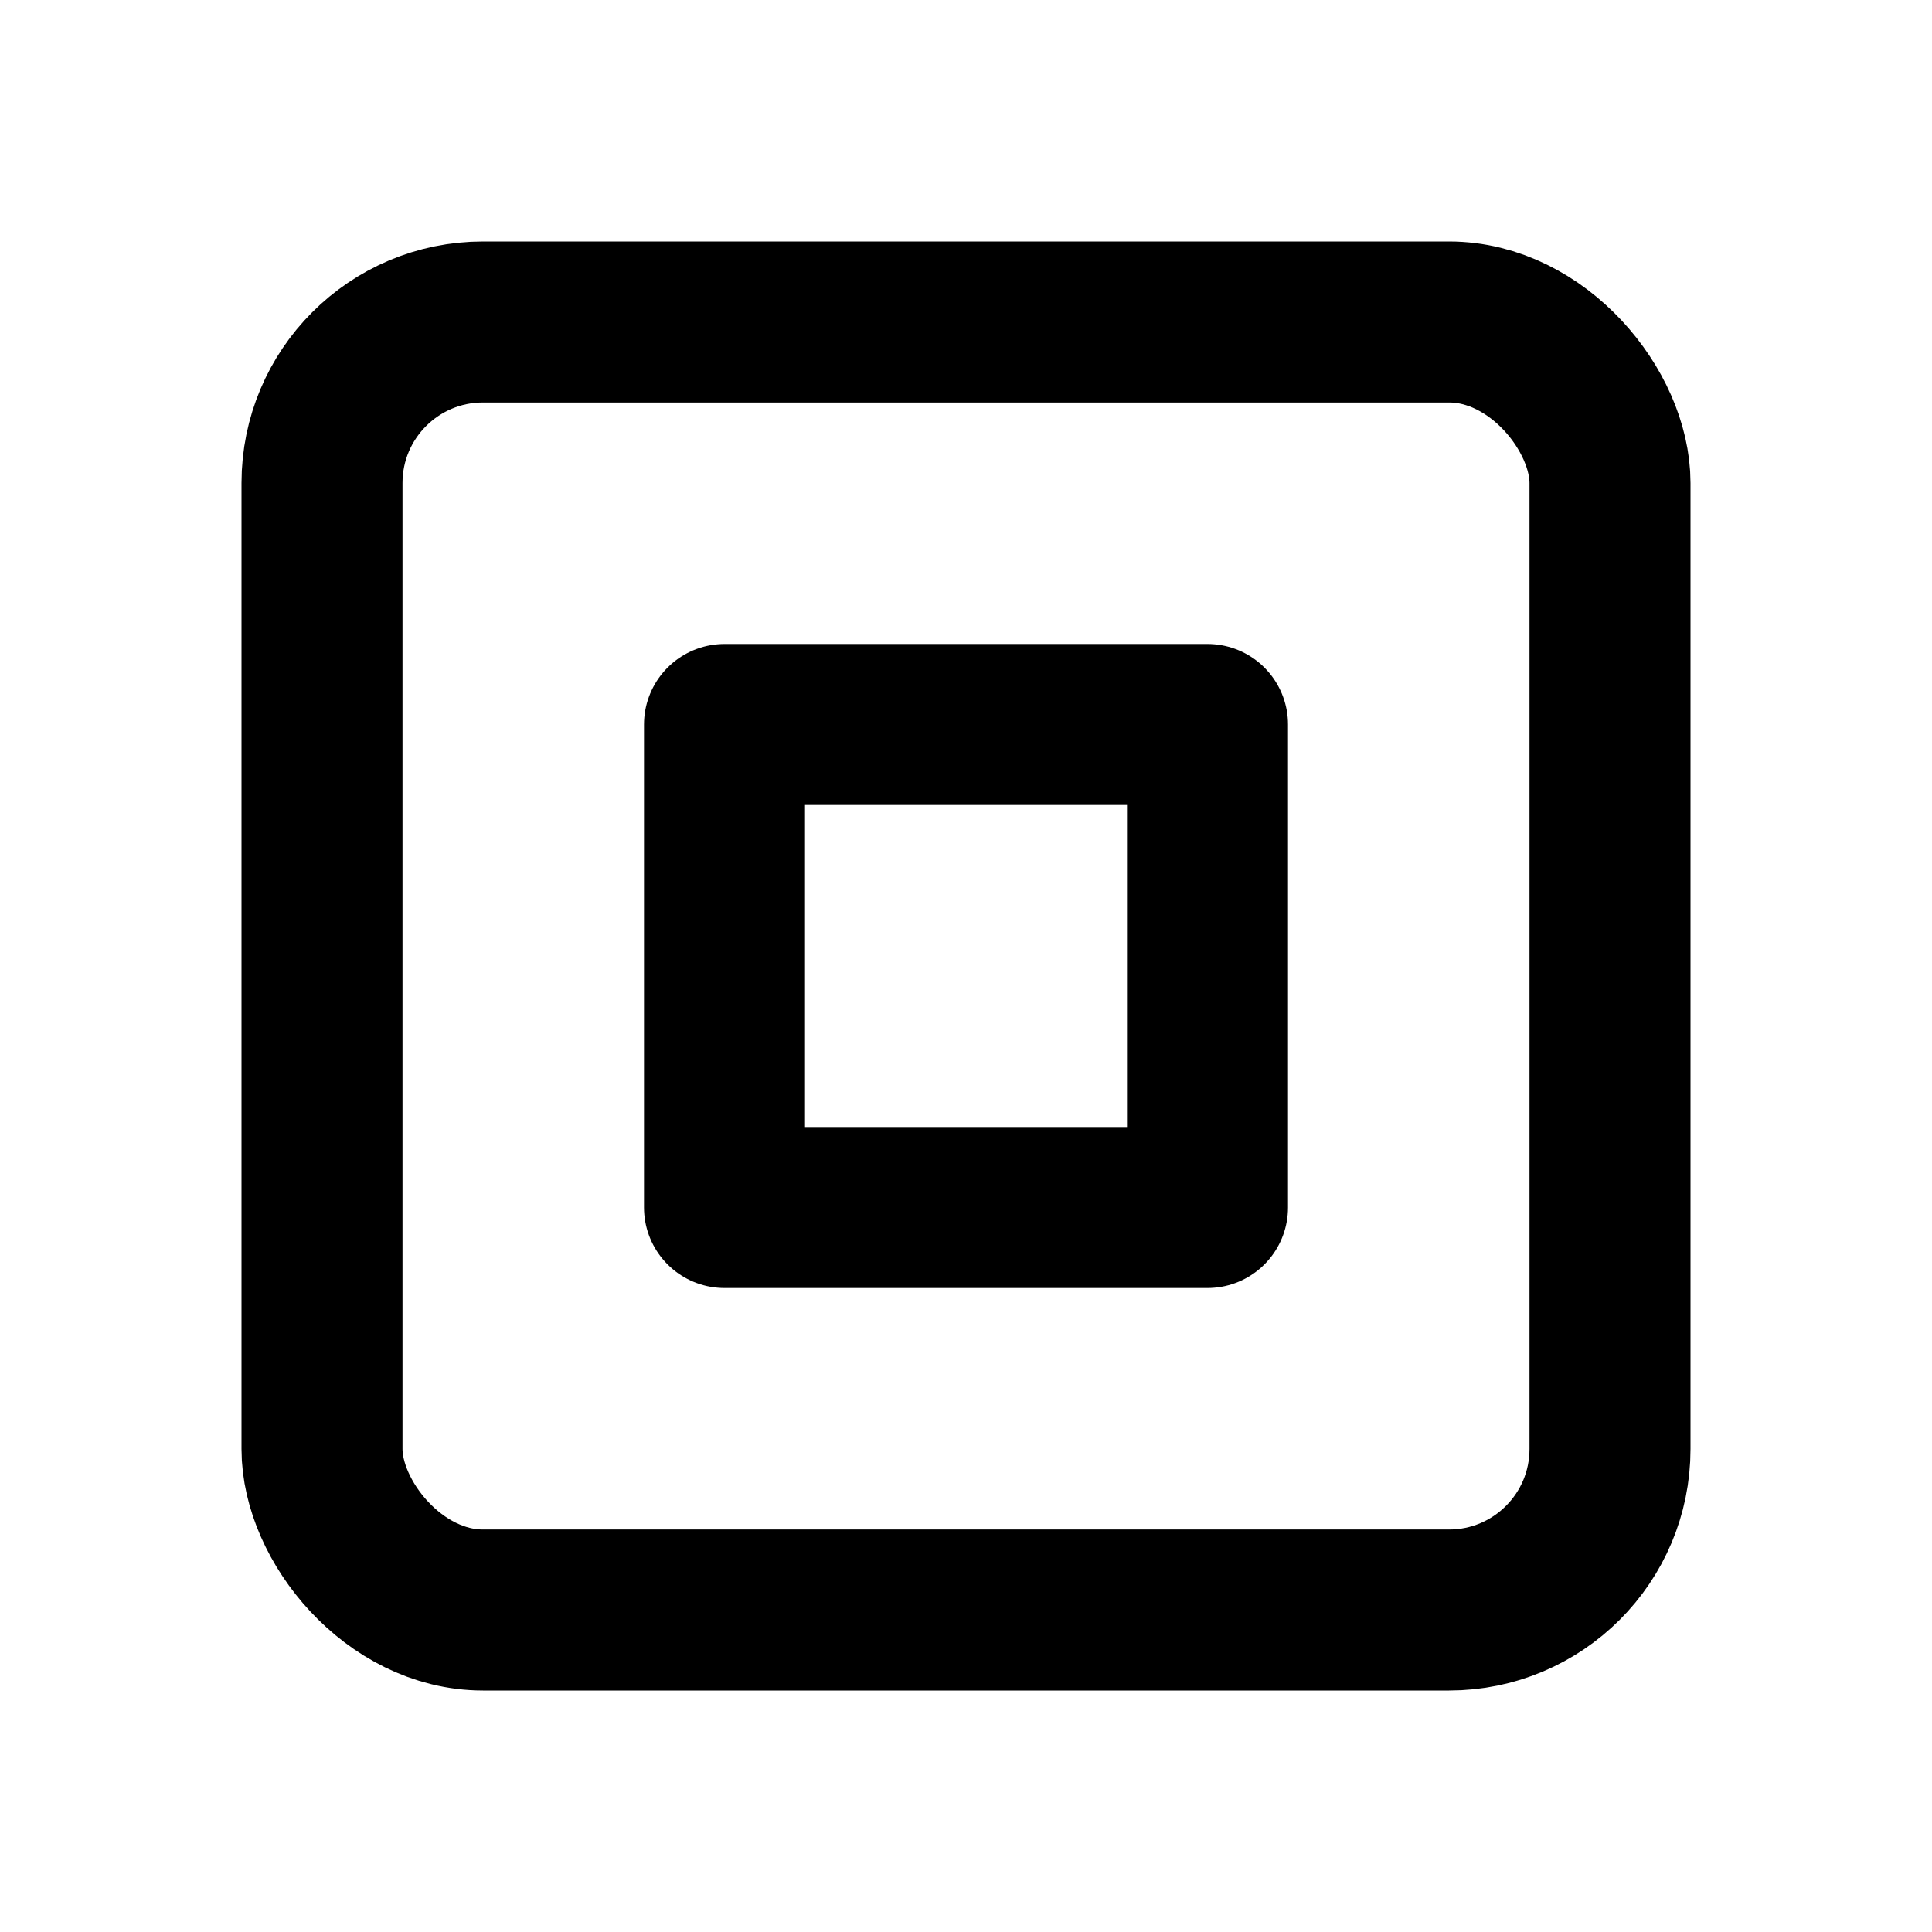
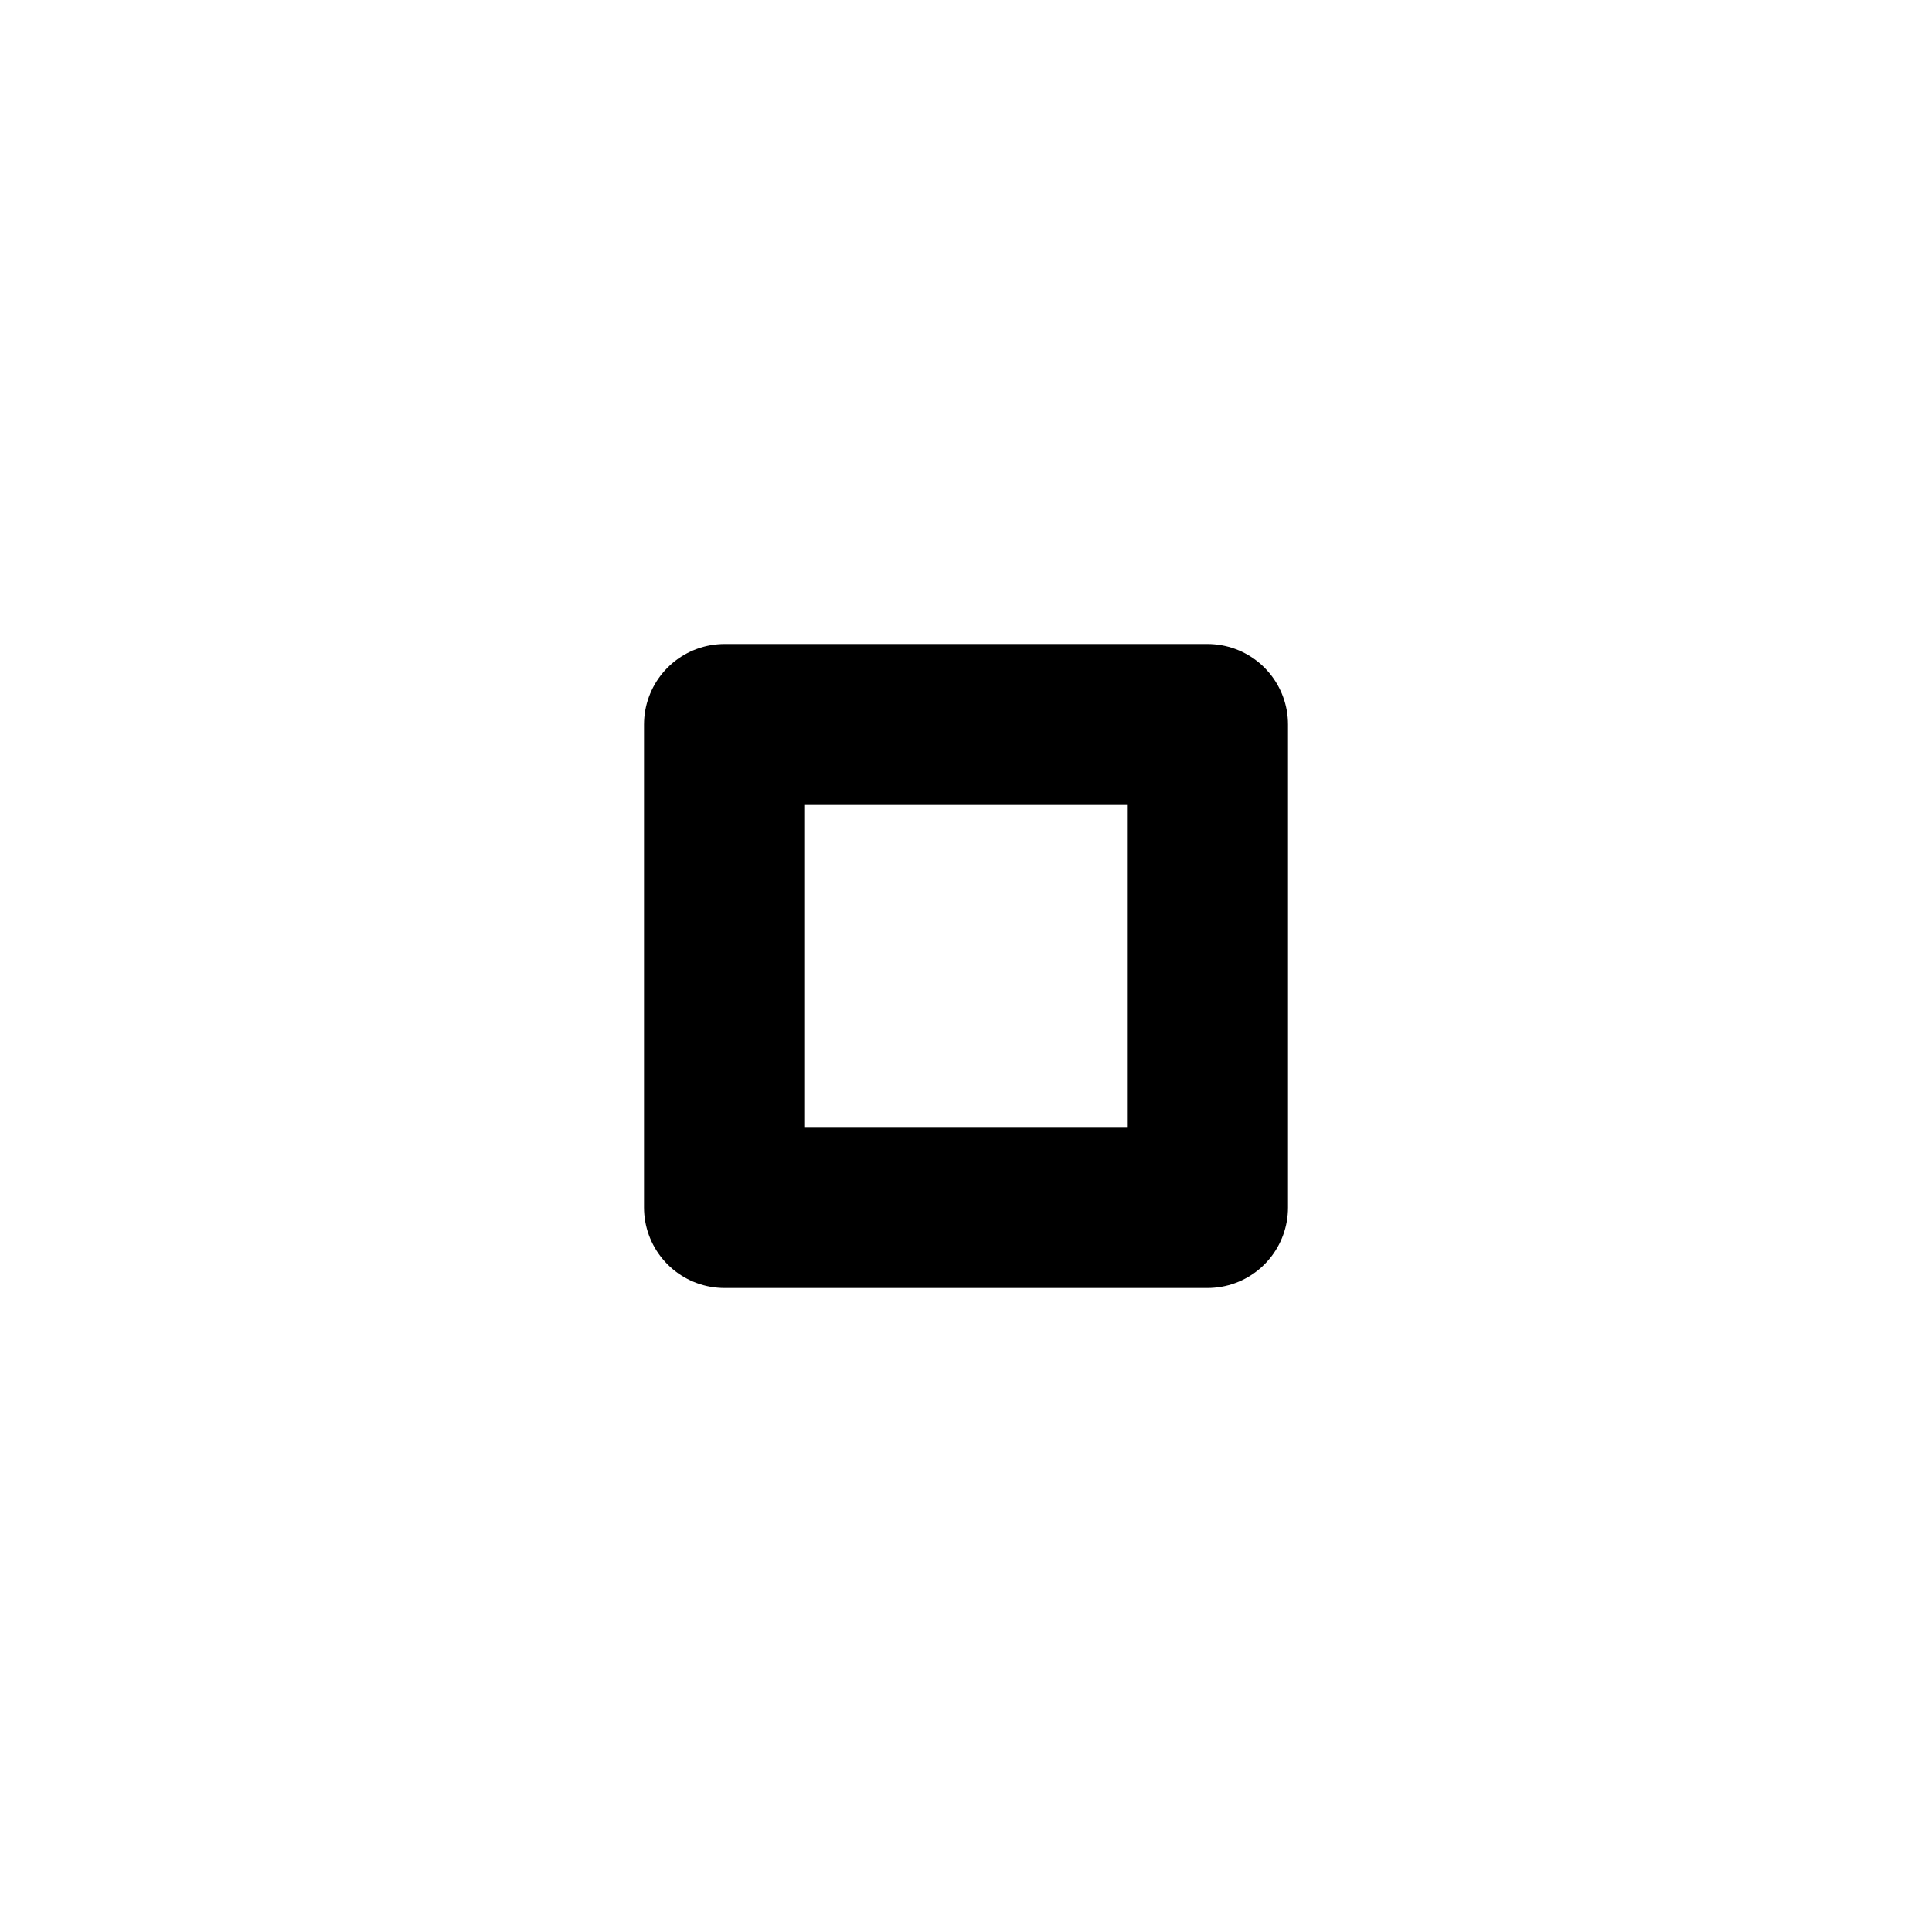
<svg xmlns="http://www.w3.org/2000/svg" fill="none" viewBox="0 0 24 24" stroke="currentColor">
-   <rect x="4" y="4" width="16" height="16" rx="2" ry="2" stroke-width="2" stroke-linecap="round" stroke-linejoin="round" />
  <path stroke-linecap="round" stroke-linejoin="round" stroke-width="2" d="M9 9h6v6H9z" />
</svg>